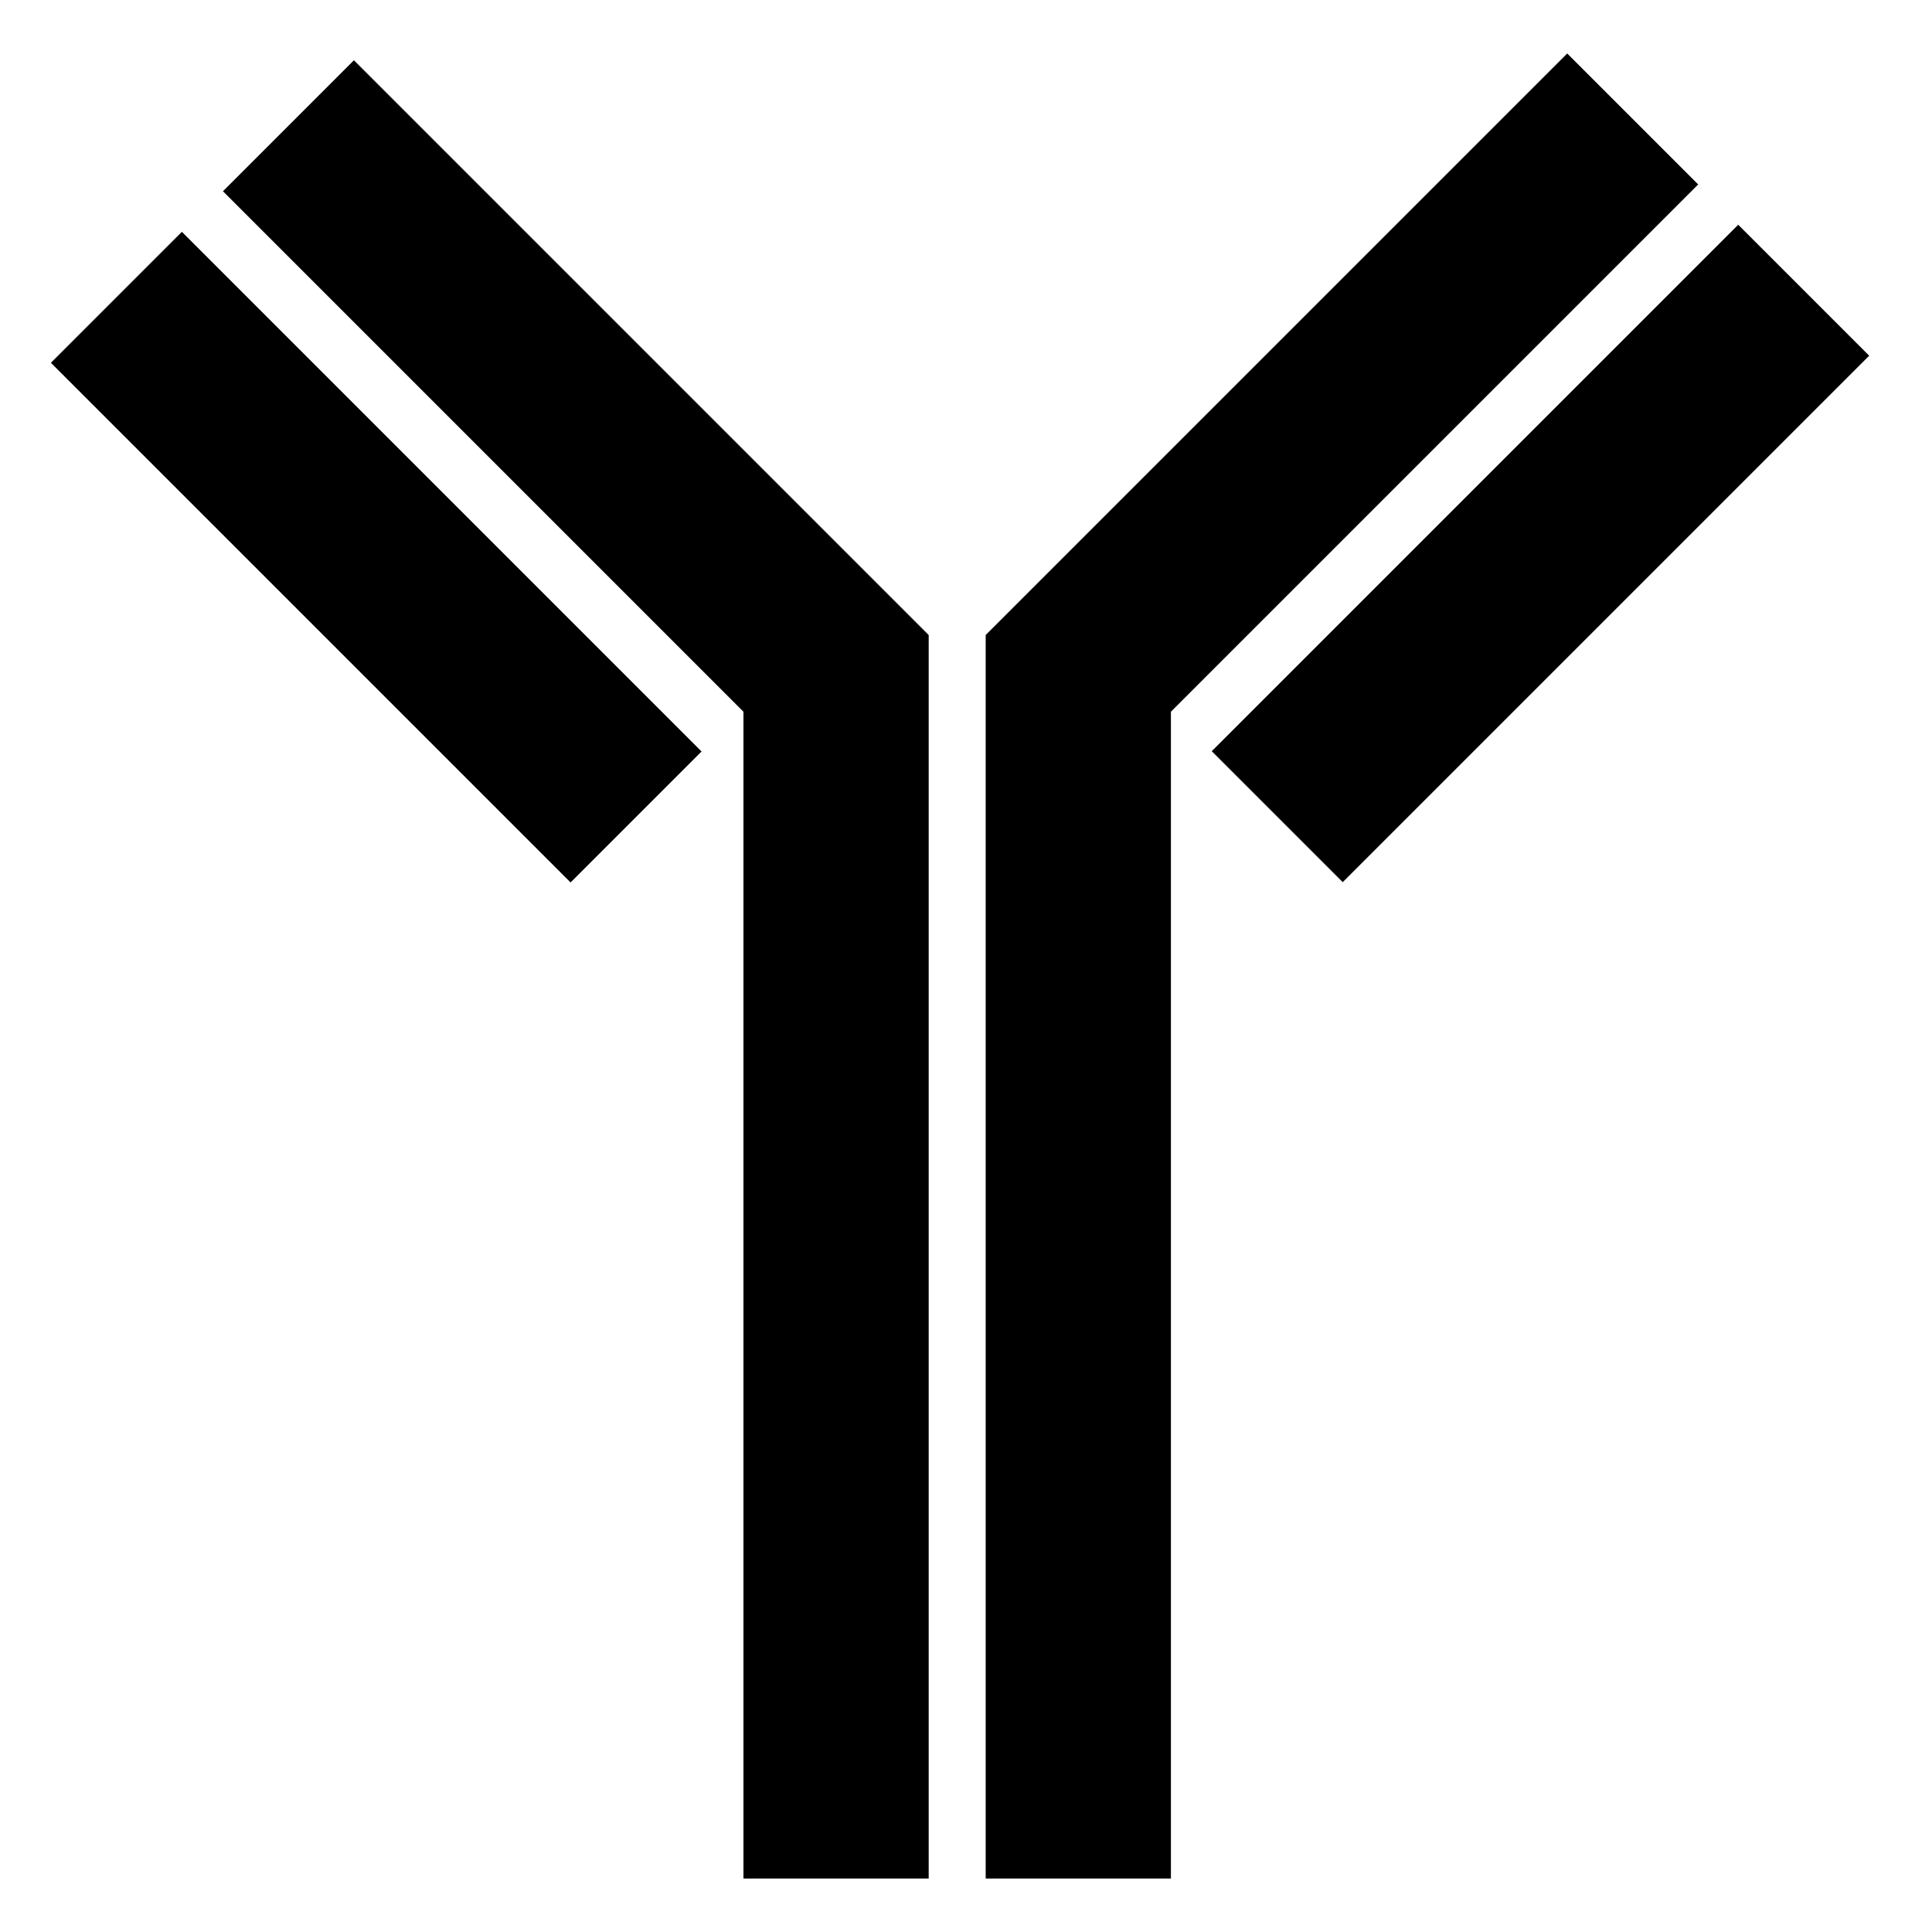
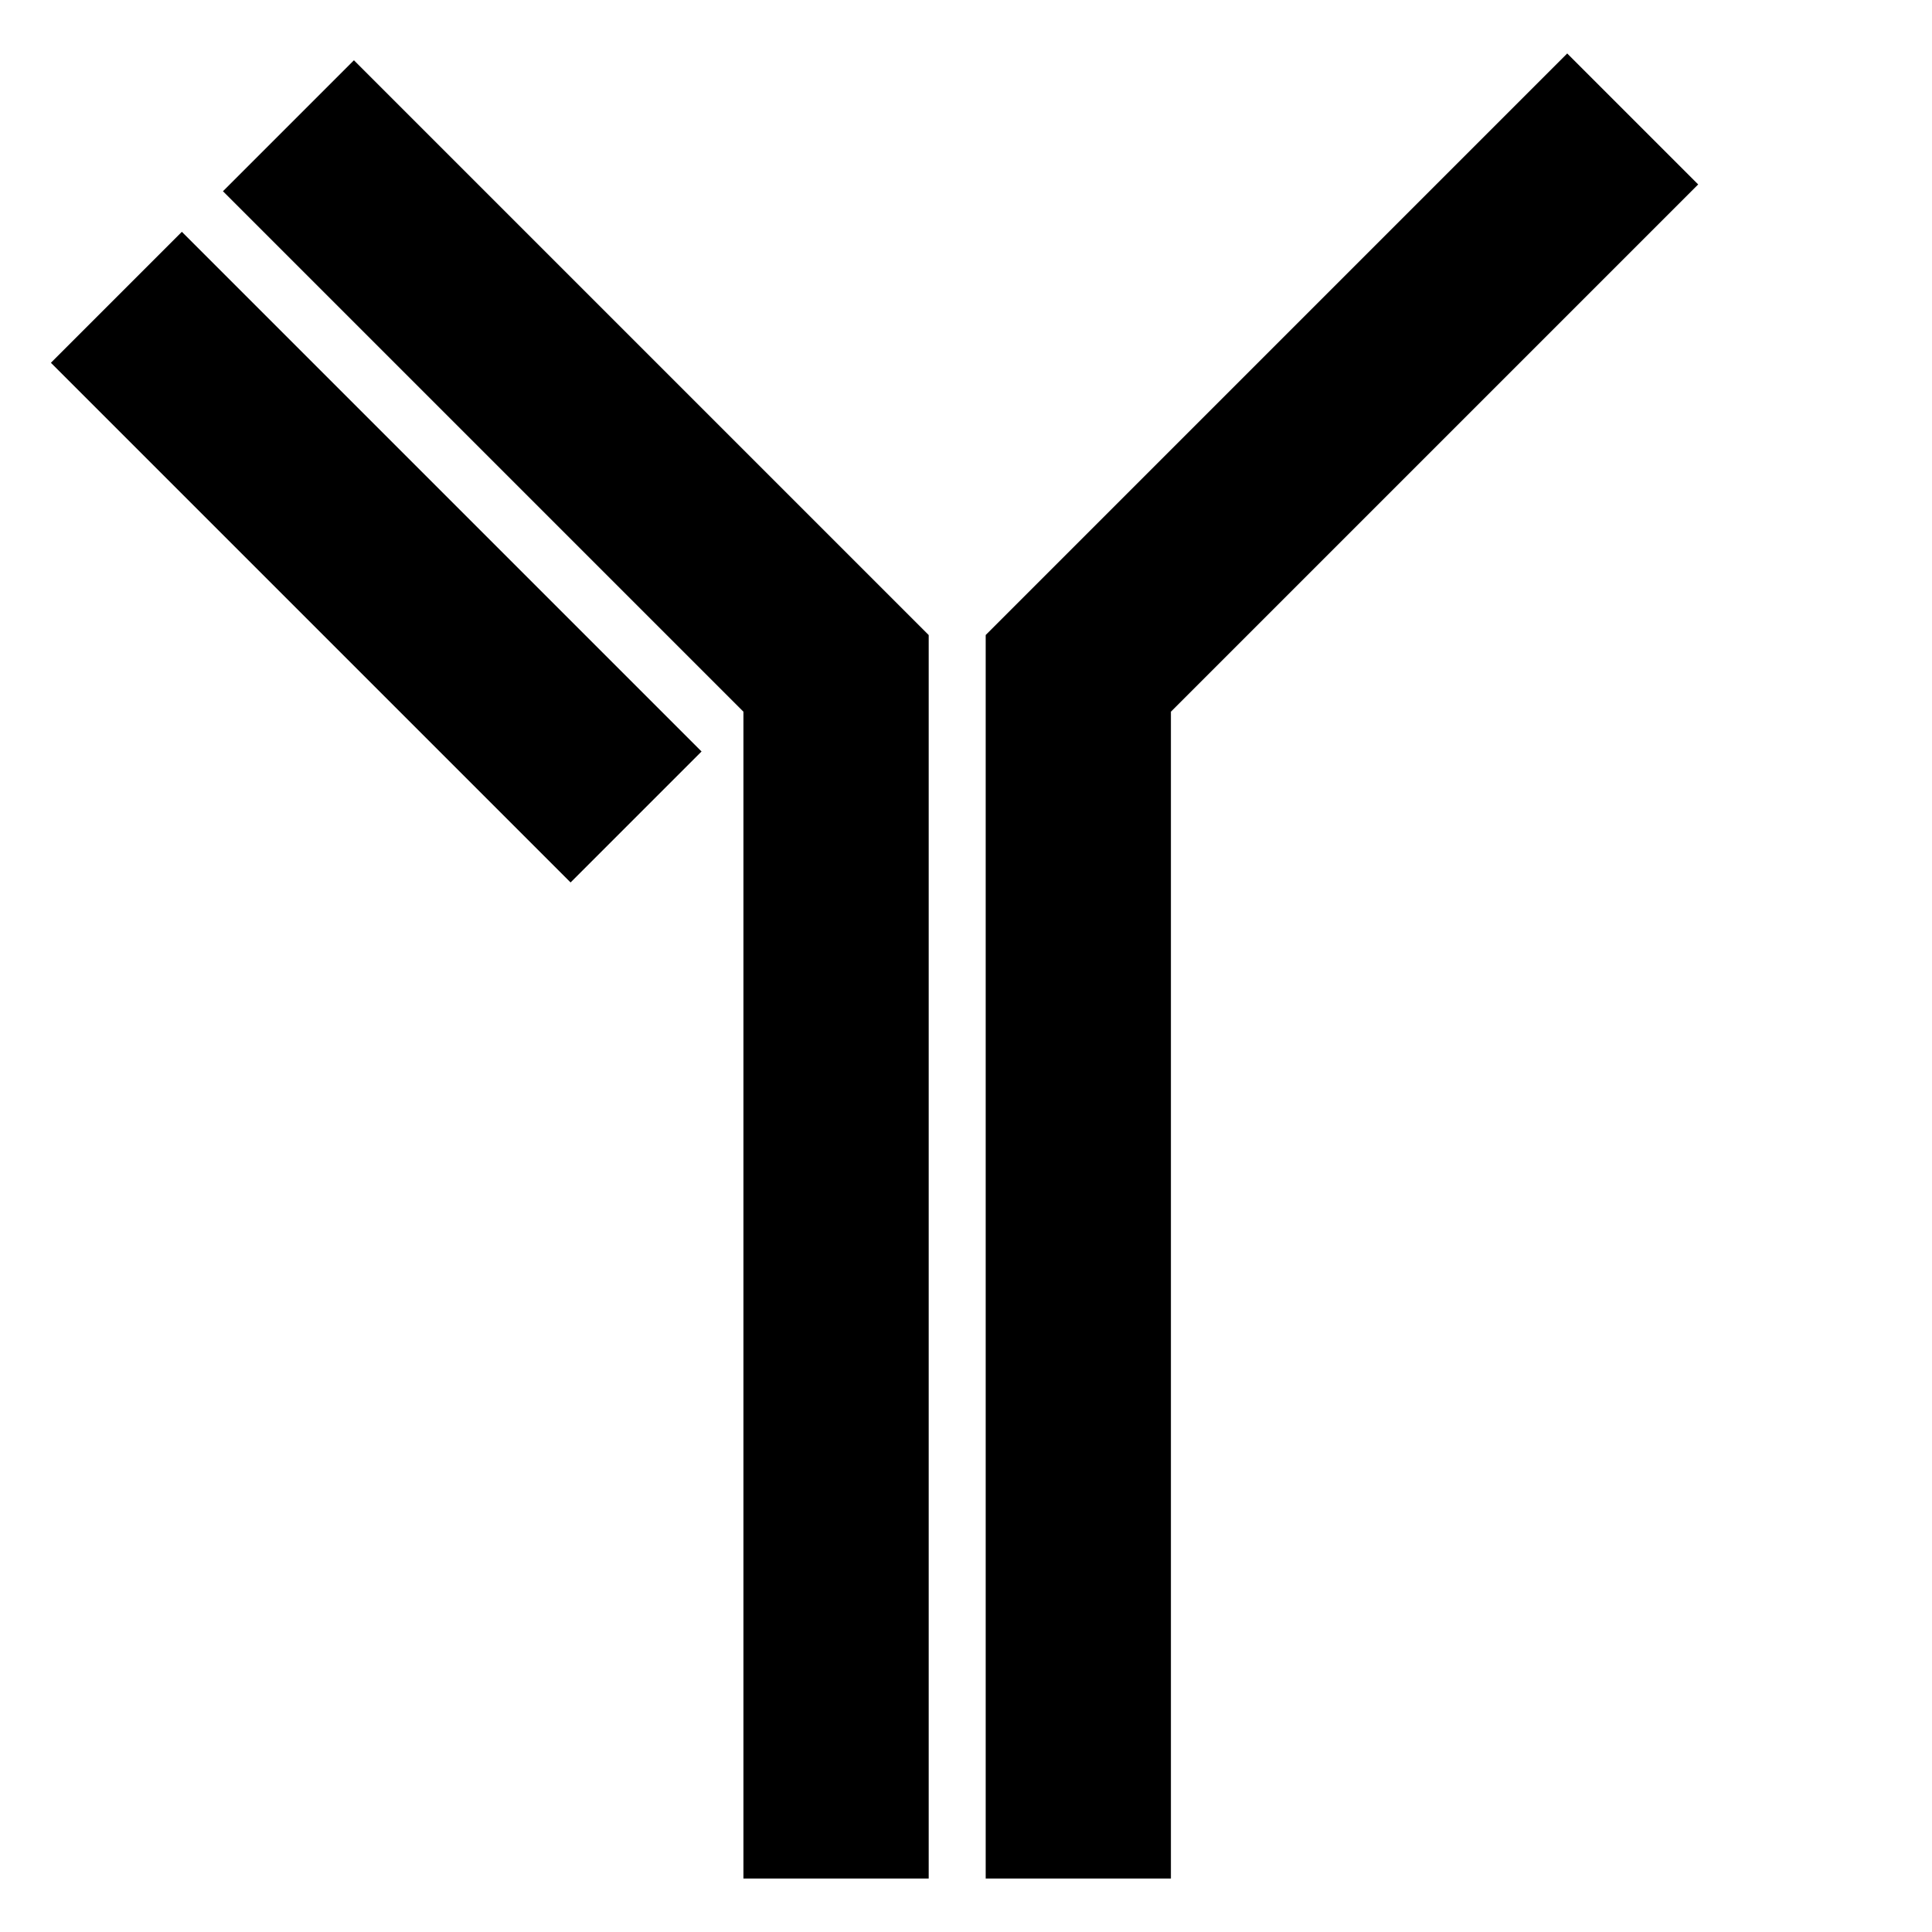
<svg xmlns="http://www.w3.org/2000/svg" fill="#000000" width="800px" height="800px" version="1.1" viewBox="144 144 512 512">
-   <path d="m390.11 641.83h-49.086v-309.21l-137.94-137.94 34.707-34.707 152.32 152.32v329.54zm-60.195-298.68-137.72-137.72-34.707 34.707 137.72 137.72zm124.38-10.535 139.74-139.74-34.707-34.707-154.11 154.12v329.54h49.086v-309.21zm185.06-94.352-34.707-34.707-139.52 139.52 34.707 34.707z" />
+   <path d="m390.11 641.83h-49.086v-309.21l-137.94-137.94 34.707-34.707 152.32 152.32v329.54zm-60.195-298.68-137.72-137.72-34.707 34.707 137.72 137.72zm124.38-10.535 139.74-139.74-34.707-34.707-154.11 154.12v329.54h49.086v-309.21zz" />
</svg>